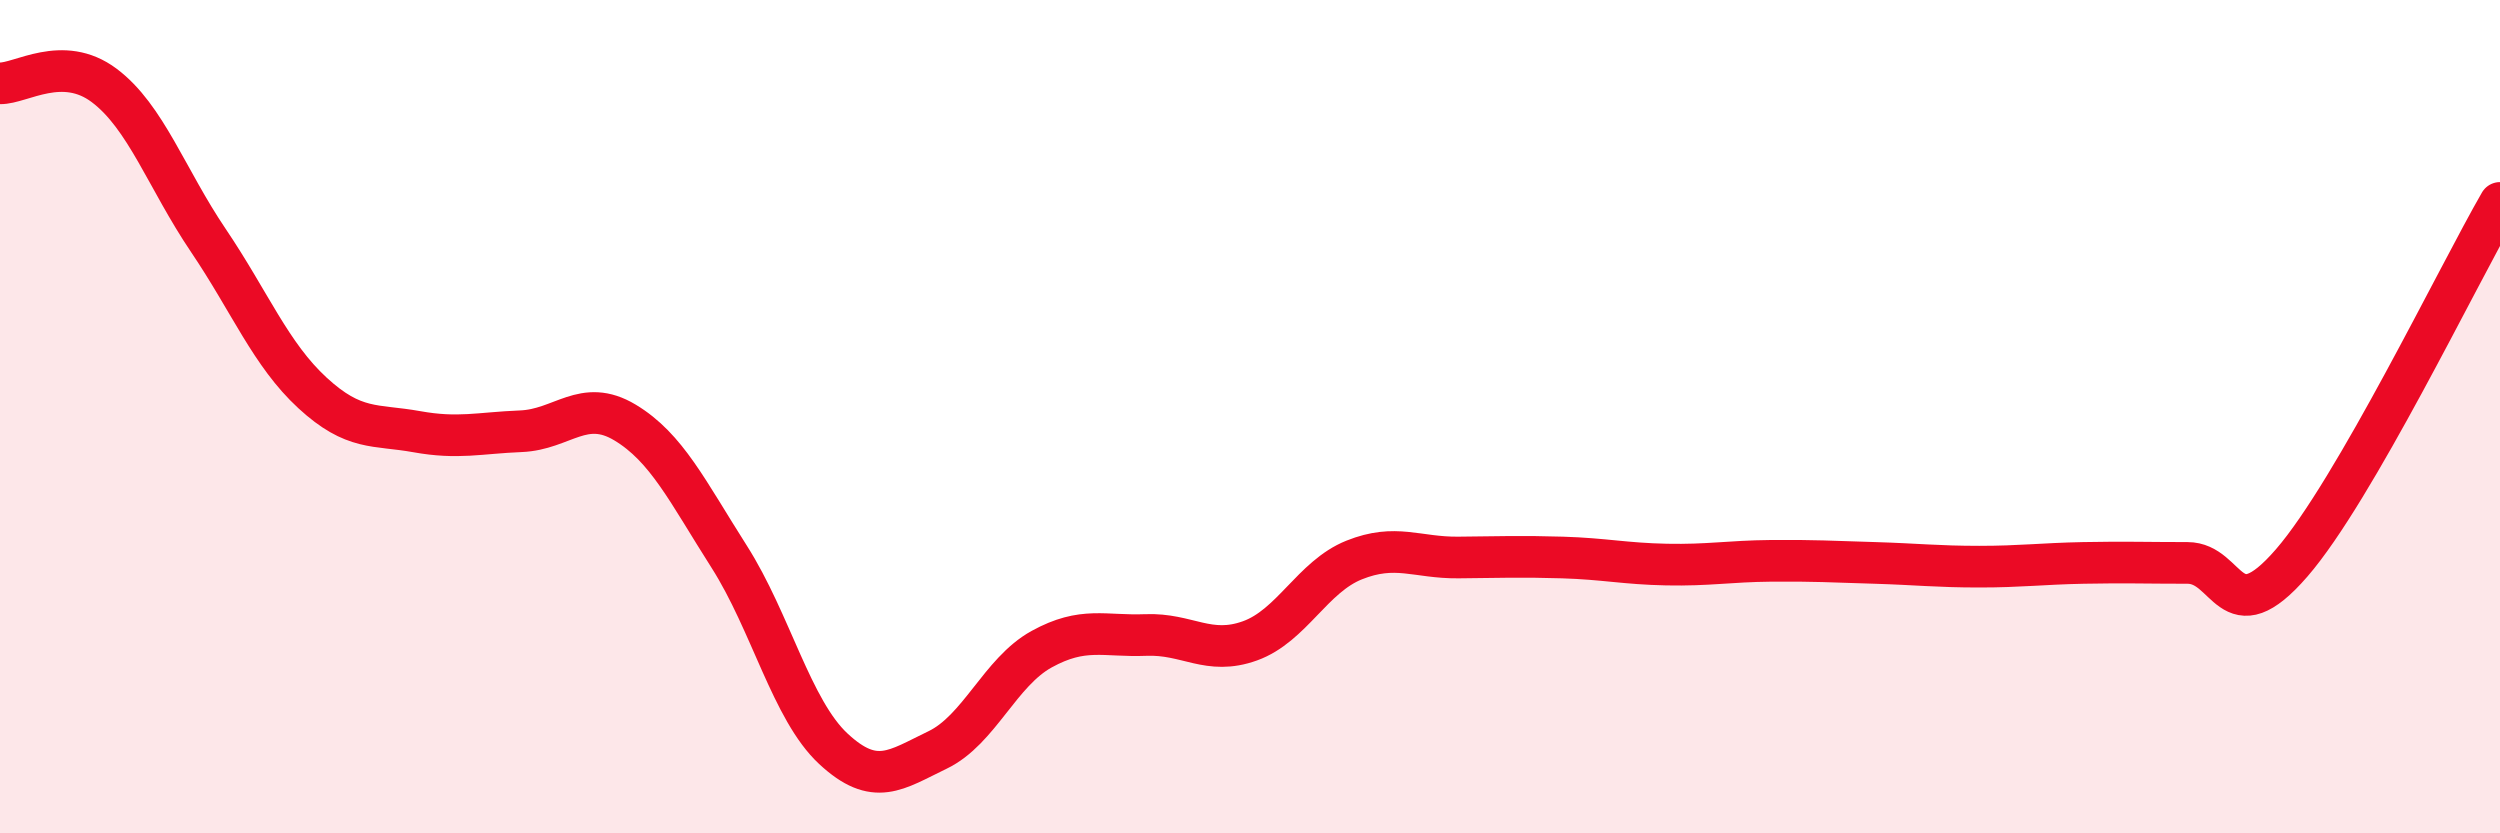
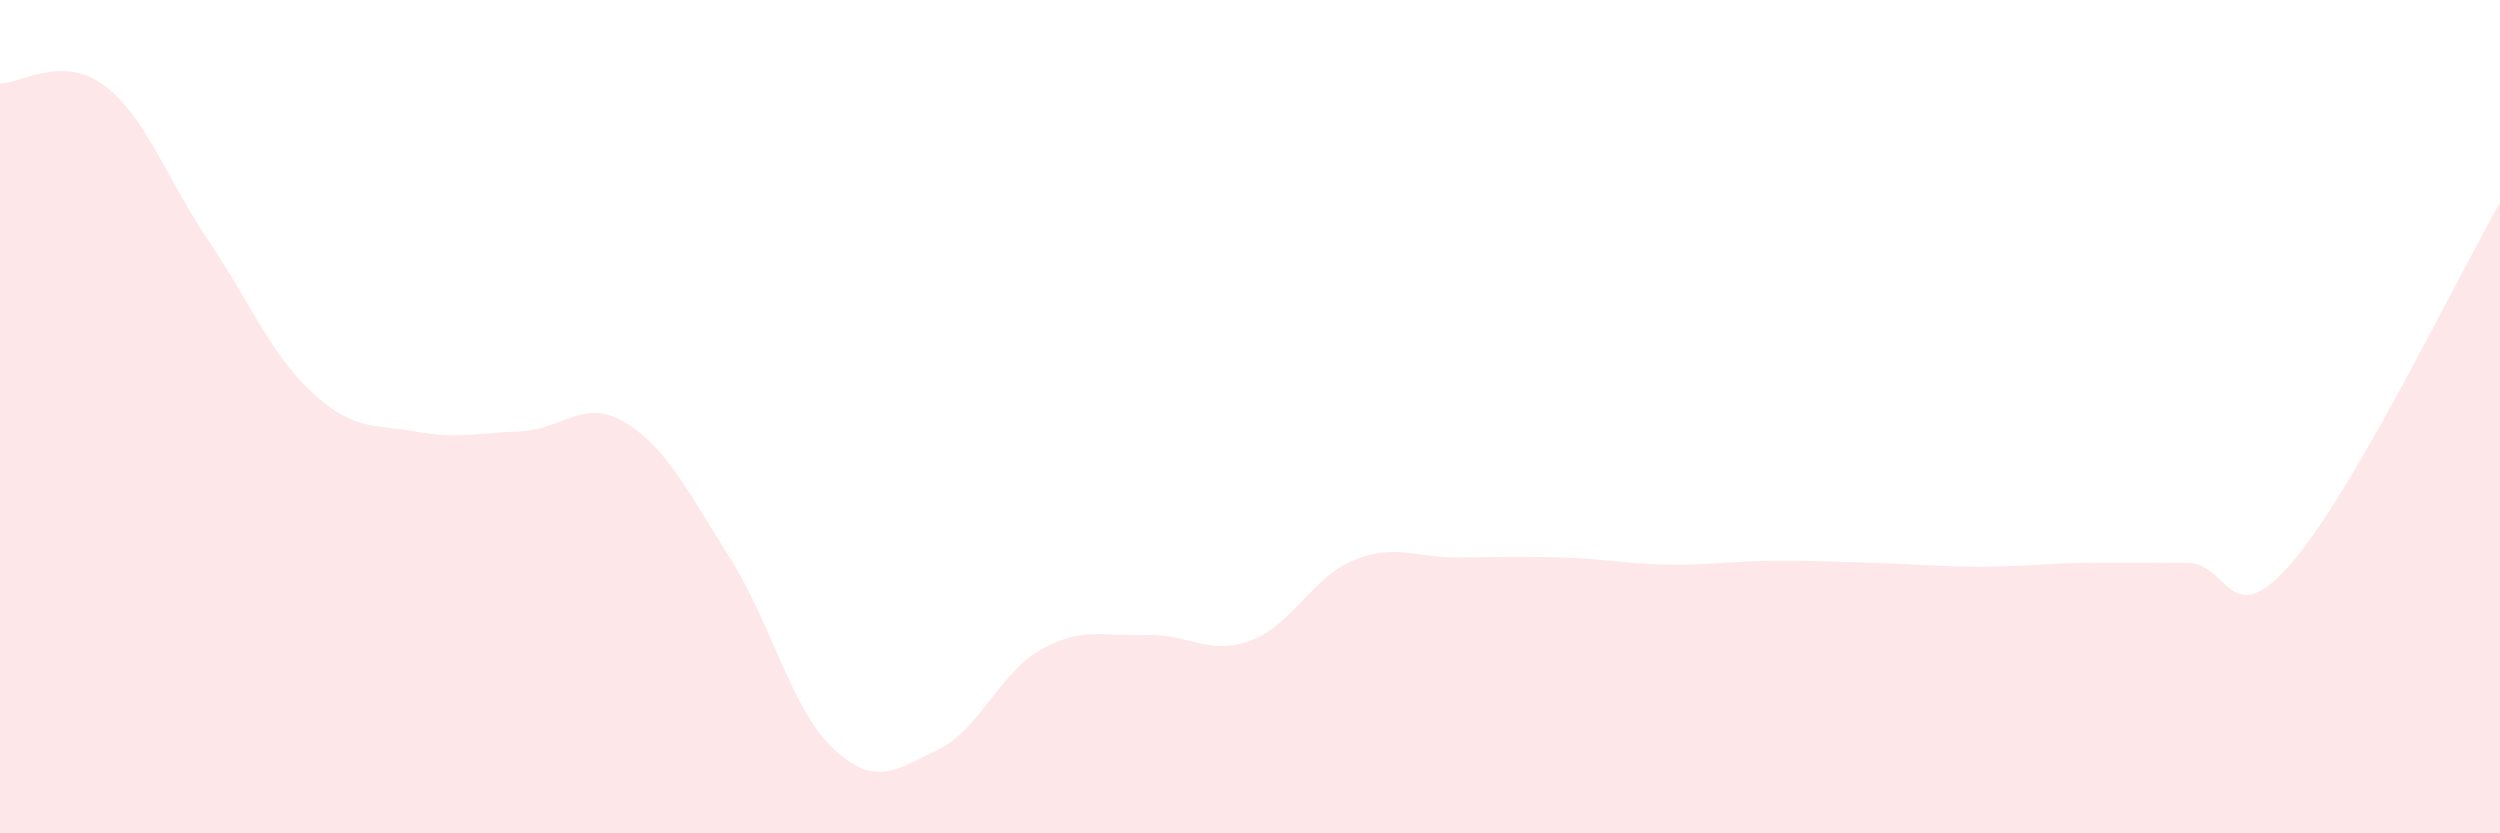
<svg xmlns="http://www.w3.org/2000/svg" width="60" height="20" viewBox="0 0 60 20">
  <path d="M 0,2 C 0.5,2.01 1.5,1.3 2.5,2.05 C 3.5,2.8 4,4.29 5,5.77 C 6,7.25 6.5,8.51 7.5,9.43 C 8.5,10.35 9,10.18 10,10.36 C 11,10.54 11.5,10.39 12.5,10.35 C 13.5,10.31 14,9.54 15,10.14 C 16,10.74 16.5,11.79 17.5,13.36 C 18.5,14.93 19,17.04 20,17.97 C 21,18.9 21.5,18.48 22.5,18 C 23.5,17.52 24,16.13 25,15.58 C 26,15.03 26.5,15.28 27.5,15.24 C 28.5,15.2 29,15.74 30,15.38 C 31,15.02 31.5,13.84 32.5,13.44 C 33.5,13.04 34,13.39 35,13.38 C 36,13.37 36.5,13.35 37.5,13.38 C 38.5,13.41 39,13.53 40,13.55 C 41,13.57 41.5,13.47 42.5,13.46 C 43.5,13.45 44,13.48 45,13.51 C 46,13.54 46.5,13.6 47.5,13.6 C 48.5,13.6 49,13.53 50,13.51 C 51,13.49 51.5,13.51 52.5,13.51 C 53.5,13.51 53.5,15.24 55,13.51 C 56.5,11.78 59,6.6 60,4.87L60 20L0 20Z" fill="#EB0A25" opacity="0.1" stroke-linecap="round" stroke-linejoin="round" />
-   <path d="M 0,2 C 0.5,2.01 1.5,1.3 2.5,2.05 C 3.5,2.8 4,4.29 5,5.77 C 6,7.25 6.5,8.51 7.5,9.43 C 8.5,10.35 9,10.18 10,10.36 C 11,10.54 11.5,10.39 12.5,10.35 C 13.5,10.31 14,9.54 15,10.14 C 16,10.74 16.5,11.79 17.5,13.36 C 18.5,14.93 19,17.04 20,17.97 C 21,18.9 21.5,18.48 22.5,18 C 23.5,17.52 24,16.13 25,15.58 C 26,15.03 26.5,15.28 27.5,15.24 C 28.5,15.2 29,15.74 30,15.38 C 31,15.02 31.5,13.84 32.5,13.44 C 33.5,13.04 34,13.39 35,13.38 C 36,13.37 36.5,13.35 37.5,13.38 C 38.5,13.41 39,13.53 40,13.55 C 41,13.57 41.5,13.47 42.5,13.46 C 43.5,13.45 44,13.48 45,13.51 C 46,13.54 46.5,13.6 47.5,13.6 C 48.5,13.6 49,13.53 50,13.51 C 51,13.49 51.5,13.51 52.5,13.51 C 53.5,13.51 53.5,15.24 55,13.51 C 56.5,11.78 59,6.6 60,4.87" stroke="#EB0A25" stroke-width="1" fill="none" stroke-linecap="round" stroke-linejoin="round" />
</svg>